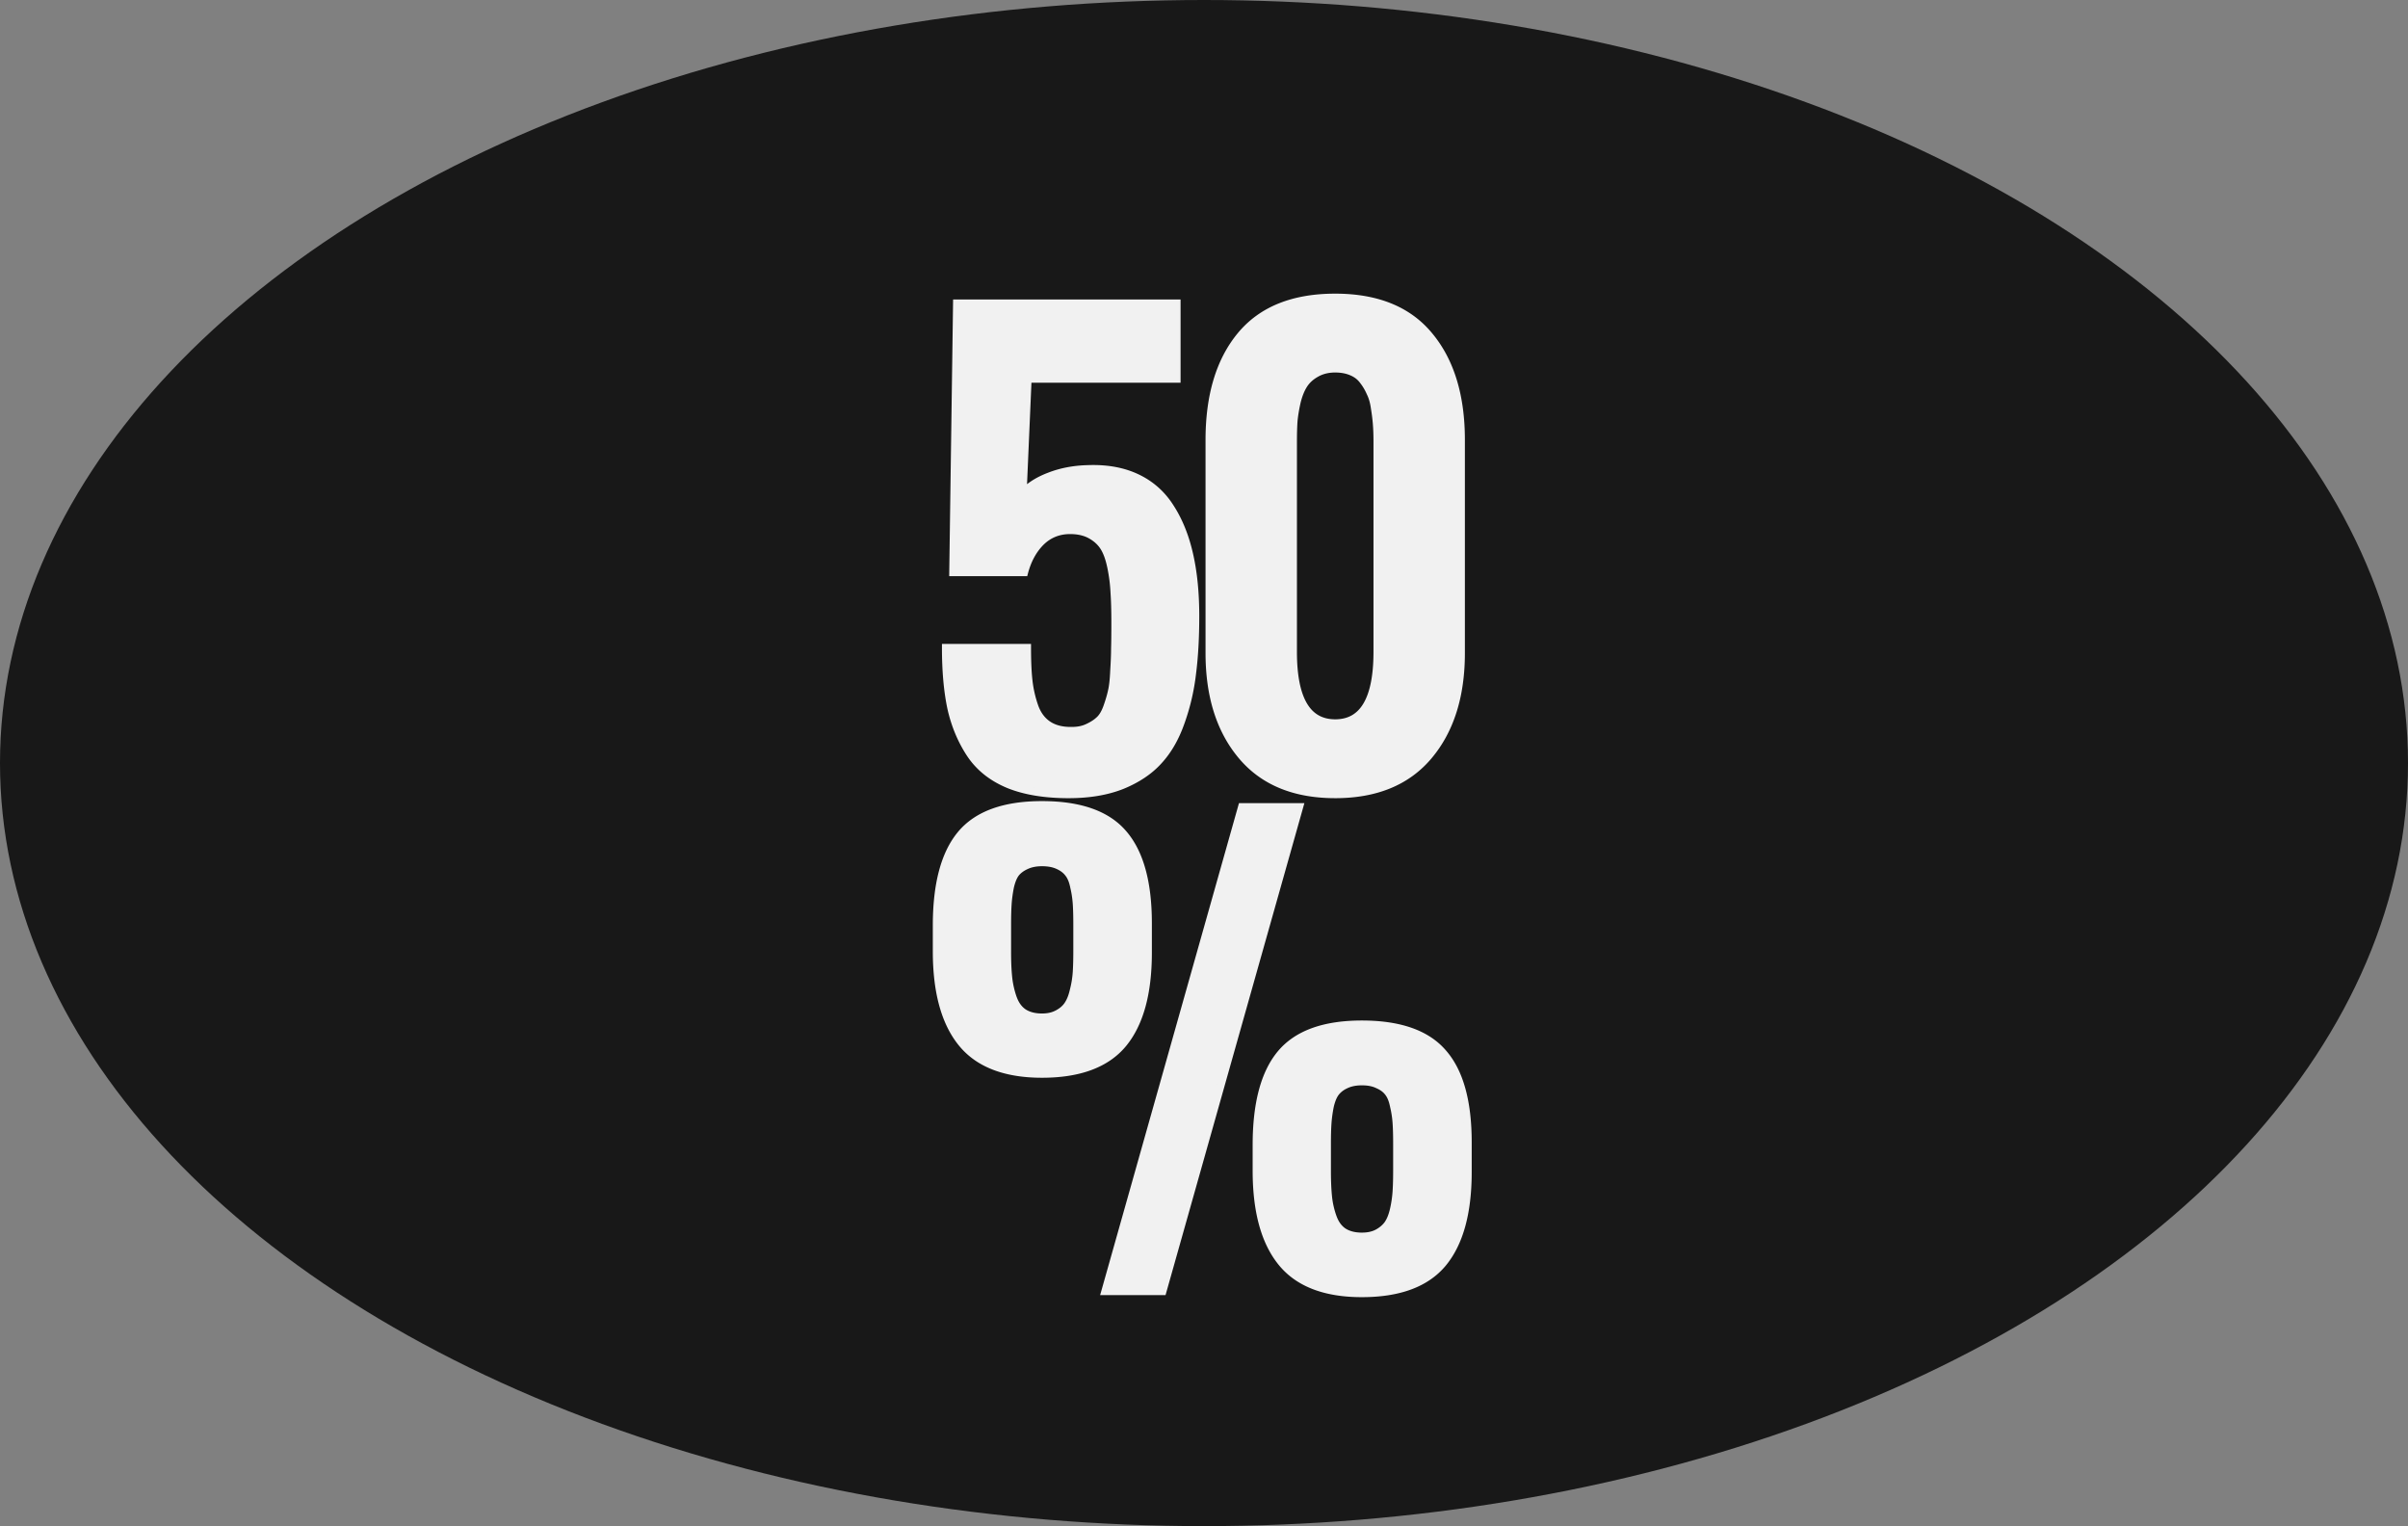
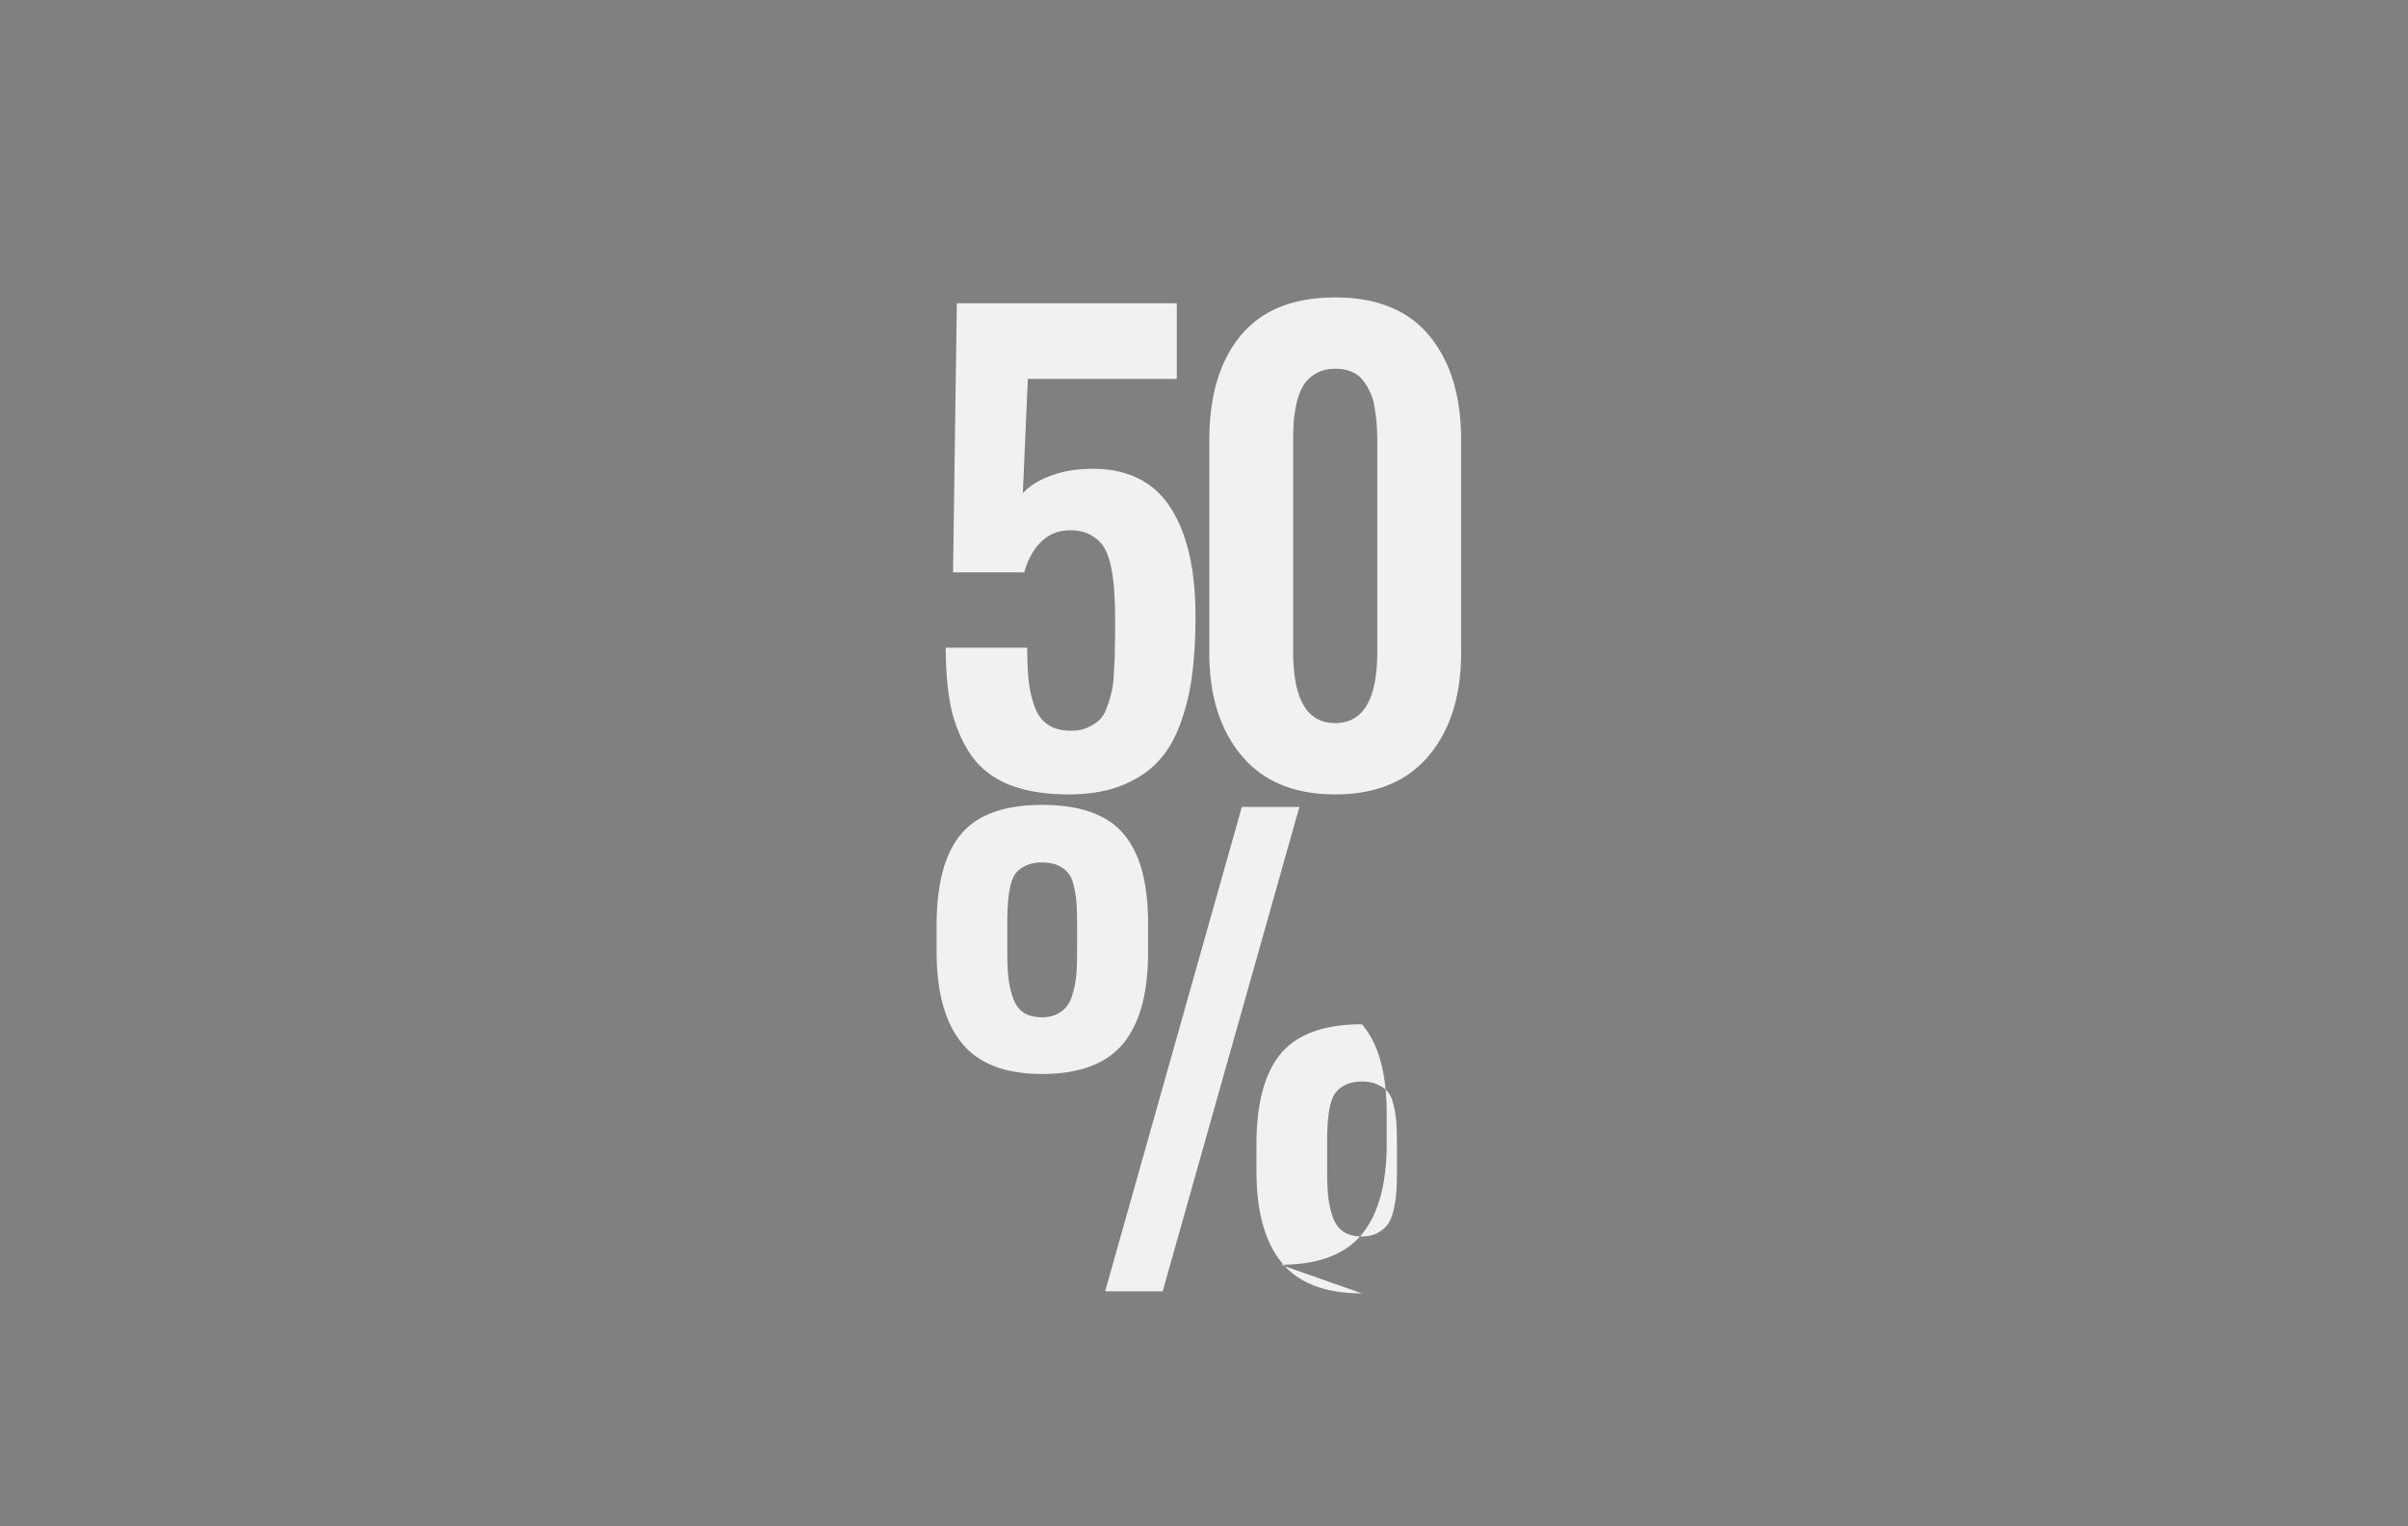
<svg xmlns="http://www.w3.org/2000/svg" width="636" height="403" fill="none">
  <rect width="100%" height="100%" fill="#808080" stroke="none" />
-   <ellipse cx="318" cy="201.5" rx="318" ry="201.5" fill="#181818" />
-   <path d="M282.268 209.774c-6.275 0-11.572-.874-15.893-2.623-4.32-1.8-7.663-4.449-10.029-7.946-2.366-3.549-4.063-7.56-5.092-12.035-.977-4.526-1.466-9.901-1.466-16.124h21.525c0 3.497.128 6.403.386 8.718a30.94 30.94 0 0 0 1.542 6.789c.772 2.16 1.981 3.78 3.626 4.86 1.646 1.08 3.729 1.594 6.249 1.543 1.595 0 2.984-.283 4.167-.849 1.234-.565 2.237-1.208 3.008-1.928.823-.72 1.518-1.852 2.083-3.395.566-1.594.978-2.983 1.235-4.166.308-1.234.514-3.034.617-5.4.154-2.418.231-4.398.231-5.941.052-1.543.077-3.806.077-6.789 0-3.24-.077-5.94-.231-8.1a43.407 43.407 0 0 0-.849-6.635c-.463-2.263-1.105-4.038-1.928-5.323-.823-1.286-1.98-2.34-3.472-3.163s-3.292-1.235-5.4-1.235c-3.035 0-5.607 1.029-7.715 3.086-2.058 2.057-3.523 4.732-4.398 8.024h-18.824l1.003-71.054h58.093v19.981h-39.346l-1.311 30.165c1.697-1.851 4.037-3.343 7.02-4.474 3.035-1.183 6.378-1.826 10.029-1.929 4.989-.206 9.335.566 13.038 2.315 3.704 1.748 6.661 4.371 8.873 7.869 2.263 3.497 3.934 7.637 5.014 12.421 1.08 4.731 1.62 10.157 1.62 16.278 0 5.657-.283 10.698-.848 15.121a58.026 58.026 0 0 1-3.009 12.884c-1.44 4.114-3.395 7.509-5.863 10.183-2.418 2.675-5.632 4.835-9.644 6.481-4.012 1.594-8.718 2.391-14.118 2.391Zm95.074-10.183c-5.708 6.789-13.938 10.183-24.687 10.183s-18.979-3.394-24.688-10.183c-5.708-6.789-8.563-15.841-8.563-27.156v-56.242c0-11.675 2.752-20.855 8.255-27.542 5.555-6.737 13.887-10.106 24.996-10.106 11.007 0 19.287 3.369 24.842 10.106 5.606 6.738 8.409 15.919 8.409 27.542v56.242c0 11.315-2.855 20.367-8.564 27.156Zm-35.796-27.465c0 12.549 3.703 18.824 11.109 18.824 7.406 0 11.109-6.275 11.109-18.824v-55.547c0-1.646-.051-3.137-.154-4.475a48.818 48.818 0 0 0-.54-4.397c-.206-1.543-.591-2.88-1.157-4.012a14.59 14.59 0 0 0-1.929-3.24c-.771-1.029-1.8-1.8-3.086-2.314-1.234-.515-2.649-.772-4.243-.772-1.903 0-3.575.412-5.015 1.234-1.388.772-2.468 1.749-3.24 2.932-.771 1.183-1.389 2.7-1.851 4.552a40.227 40.227 0 0 0-.849 5.092 82.319 82.319 0 0 0-.154 5.4v55.547ZM291.887 341l36.105-127.912h15.198L307.085 341h-15.198Zm67.813.54c-9.721 0-16.792-2.726-21.216-8.178-4.423-5.452-6.634-13.526-6.634-24.224v-6.789c0-10.904 2.134-18.927 6.403-24.071 4.32-5.194 11.469-7.792 21.447-7.792s17.127 2.521 21.447 7.561c4.372 4.989 6.558 12.858 6.558 23.607v7.869c0 10.698-2.212 18.722-6.635 24.071-4.423 5.297-11.546 7.946-21.37 7.946Zm0-15.044c1.646 0 3.035-.308 4.166-.926 1.132-.617 2.032-1.388 2.7-2.314.669-.977 1.183-2.263 1.543-3.858.36-1.594.592-3.163.695-4.706.103-1.543.154-3.42.154-5.631v-6.944c0-2.314-.051-4.192-.154-5.632a26.954 26.954 0 0 0-.695-4.474c-.308-1.543-.797-2.726-1.465-3.549-.618-.823-1.518-1.492-2.701-2.006-1.131-.566-2.546-.849-4.243-.849-1.646 0-3.06.283-4.243.849-1.131.514-2.032 1.209-2.7 2.083-.617.823-1.106 2.006-1.466 3.549a35.804 35.804 0 0 0-.617 4.474c-.103 1.441-.154 3.318-.154 5.632v6.944c0 2.777.102 5.117.308 7.02a22.939 22.939 0 0 0 1.234 5.323c.618 1.698 1.543 2.958 2.778 3.781 1.286.823 2.906 1.234 4.86 1.234Zm-84.477-42.894c-9.721 0-16.793-2.726-21.216-8.178-4.423-5.452-6.635-13.527-6.635-24.225v-6.789c0-10.903 2.135-18.927 6.403-24.07 4.321-5.195 11.47-7.792 21.448-7.792s17.127 2.52 21.447 7.56c4.372 5.041 6.558 12.936 6.558 23.685v7.792c0 10.698-2.212 18.721-6.635 24.07-4.423 5.298-11.547 7.947-21.37 7.947Zm0-14.967c1.594 0 2.957-.309 4.089-.926 1.182-.617 2.083-1.389 2.7-2.314.668-.978 1.183-2.263 1.543-3.858.411-1.594.668-3.163.771-4.706.103-1.594.154-3.497.154-5.709v-6.943c0-2.315-.051-4.192-.154-5.632a26.963 26.963 0 0 0-.694-4.475c-.309-1.491-.797-2.648-1.466-3.471-.669-.875-1.594-1.569-2.777-2.083-1.132-.515-2.521-.772-4.166-.772-1.646 0-3.061.283-4.244.849-1.131.514-2.031 1.183-2.7 2.006-.617.823-1.105 2.005-1.466 3.548a36.007 36.007 0 0 0-.617 4.475c-.103 1.44-.154 3.317-.154 5.632v7.02c0 2.778.103 5.092.309 6.944a24.18 24.18 0 0 0 1.234 5.4c.617 1.697 1.543 2.957 2.777 3.78 1.286.823 2.906 1.235 4.861 1.235Z" fill="#F1F1F1" />
-   <path d="m266.375 207.151-.384.923.009.004.375-.927Zm-10.029-7.946-.832.555.004.005.828-.56Zm-5.092-12.035-.977.211.003.013.974-.224Zm-1.466-16.124v-1h-1v1h1Zm21.525 0h1v-1h-1v1Zm1.928 15.507-.944.329.003.007.941-.336Zm9.875 6.403v-1h-.02l.02 1Zm4.167-.849-.417-.909-.008.004-.007.003.432.902Zm3.008-1.928-.658-.753-.012.011-.012.011.682.731Zm2.083-3.395.939.344.004-.009-.943-.335Zm1.235-4.166-.97-.242-.004.015-.004.015.978.212Zm.617-5.4-.998-.064-.001.01v.01l.999.044Zm.231-5.941-.999-.033-.001.017v.016h1Zm-.154-14.889-.999.047.001.012.001.012.997-.071Zm-2.777-11.958.842-.539-.842.539Zm-16.587-1.312-.699-.716-.008.009.707.707Zm-4.398 8.024v1h.769l.198-.744-.967-.256Zm-18.824 0-1-.015-.014 1.015h1.014v-1Zm1.003-71.054v-1h-.986l-.014.986 1 .014Zm58.093 0h1v-1h-1v1Zm0 19.981v1h1v-1h-1Zm-39.346 0v-1h-.957l-.042.957.999.043Zm-1.311 30.165-1-.043-.119 2.743 1.856-2.024-.737-.676Zm7.02-4.474.355.935.008-.004-.363-.931Zm10.029-1.929.029 1 .013-.001-.042-.999Zm21.911 10.184-.846.534.006.009.84-.543Zm5.014 12.421-.975.22v.002l.975-.222Zm.772 31.399-.992-.127-.002.011.994.116Zm-3.009 12.884-.942-.337-.002.006.944.331Zm-5.863 10.183-.735-.678-.007.008.742.67Zm-9.644 6.481.369.929.011-.004-.38-.925Zm-14.118 1.391c-6.188 0-11.35-.863-15.518-2.55l-.75 1.854c4.473 1.811 9.906 2.696 16.268 2.696v-2Zm-15.508-2.546c-4.161-1.733-7.341-4.265-9.586-7.583l-1.656 1.12c2.487 3.677 5.992 6.443 10.473 8.309l.769-1.846Zm-9.582-7.578c-2.294-3.44-3.946-7.338-4.949-11.704l-1.949.448c1.053 4.583 2.796 8.709 5.234 12.366l1.664-1.11Zm-4.946-11.691c-.958-4.438-1.444-9.738-1.444-15.913h-2c0 6.272.492 11.721 1.489 16.335l1.955-.422Zm-2.444-14.913h21.525v-2h-21.525v2Zm20.525-1c0 3.518.129 6.464.392 8.828l1.987-.221c-.251-2.264-.379-5.13-.379-8.607h-2Zm.392 8.828a31.88 31.88 0 0 0 1.592 7.008l1.889-.659a29.91 29.91 0 0 1-1.494-6.57l-1.987.221Zm1.595 7.015c.832 2.33 2.162 4.142 4.019 5.36l1.097-1.672c-1.435-.942-2.522-2.37-3.233-4.361l-1.883.673Zm4.019 5.36c1.856 1.218 4.152 1.761 6.818 1.707l-.041-2c-2.375.049-4.245-.437-5.68-1.379l-1.097 1.672Zm6.797 1.707c1.713 0 3.254-.304 4.598-.946l-.863-1.805c-1.022.489-2.258.751-3.735.751v2Zm4.583-.94c1.306-.598 2.406-1.295 3.275-2.106l-1.365-1.462c-.674.629-1.58 1.217-2.743 1.75l.833 1.818Zm3.251-2.085c.997-.872 1.766-2.175 2.363-3.803l-1.878-.688c-.534 1.458-1.153 2.418-1.802 2.986l1.317 1.505Zm2.367-3.812c.575-1.62 1-3.051 1.269-4.288l-1.955-.425c-.245 1.129-.642 2.475-1.199 4.044l1.885.669Zm1.262-4.258c.333-1.333.542-3.214.646-5.6l-1.998-.087c-.102 2.346-.305 4.066-.588 5.202l1.94.485Zm.645-5.58c.155-2.428.233-4.431.233-6.004h-2c0 1.514-.075 3.471-.229 5.877l1.996.127Zm.233-5.97c.052-1.56.077-3.837.077-6.823h-2c0 2.98-.025 5.23-.076 6.756l1.999.067Zm.077-6.823c0-3.253-.077-5.979-.234-8.172l-1.994.143c.152 2.128.228 4.802.228 8.029h2Zm-.232-8.148a44.392 44.392 0 0 0-.868-6.787l-1.959.4c.453 2.216.729 4.377.829 6.482l1.998-.095Zm-.868-6.787c-.476-2.328-1.152-4.234-2.066-5.662l-1.685 1.078c.732 1.143 1.342 2.786 1.792 4.984l1.959-.4Zm-2.066-5.662c-.923-1.442-2.211-2.606-3.831-3.5l-.966 1.751c1.363.752 2.389 1.697 3.112 2.827l1.685-1.078Zm-3.831-3.5c-1.671-.922-3.645-1.359-5.883-1.359v2c1.979 0 3.605.386 4.917 1.11l.966-1.751Zm-5.883-1.359c-3.287 0-6.112 1.125-8.414 3.37l1.397 1.432c1.916-1.869 4.234-2.802 7.017-2.802v-2Zm-8.422 3.379c-2.202 2.202-3.745 5.041-4.657 8.474l1.933.513c.837-3.15 2.225-5.66 4.138-7.573l-1.414-1.414Zm-3.691 7.731h-18.824v2h18.824v-2Zm-17.824 1.014 1.003-71.054-2-.028-1.003 71.053 2 .029Zm.003-70.068h58.093v-2H252.72v2Zm57.093-1v19.981h2V80.088h-2Zm1 18.981h-39.346v2h39.346v-2Zm-40.345.957-1.312 30.165 1.999.087 1.311-30.165-1.998-.087Zm.425 30.884c1.567-1.71 3.762-3.125 6.638-4.215l-.71-1.87c-3.09 1.172-5.575 2.74-7.403 4.734l1.475 1.351Zm6.646-4.219c2.916-1.136 6.144-1.76 9.695-1.86l-.057-2c-3.752.106-7.211.768-10.364 1.997l.726 1.863Zm9.708-1.861c4.862-.2 9.041.554 12.569 2.22l.854-1.809c-3.877-1.831-8.39-2.62-13.506-2.409l.083 1.998Zm12.569 2.22c3.53 1.666 6.343 4.16 8.454 7.499l1.691-1.069c-2.312-3.656-5.414-6.408-9.291-8.239l-.854 1.809Zm8.46 7.508c2.189 3.383 3.82 7.41 4.879 12.098l1.951-.441c-1.102-4.878-2.814-9.132-5.151-12.744l-1.679 1.087Zm4.879 12.1c1.06 4.643 1.595 9.992 1.595 16.056h2c0-6.177-.545-11.68-1.645-16.501l-1.95.445Zm1.595 16.056c0 5.626-.281 10.622-.84 14.994l1.984.254c.572-4.475.856-9.559.856-15.248h-2Zm-.842 15.005a56.902 56.902 0 0 1-2.957 12.663l1.883.674a58.91 58.91 0 0 0 3.061-13.106l-1.987-.231Zm-2.959 12.669c-1.404 4.011-3.295 7.28-5.654 9.836l1.469 1.357c2.578-2.793 4.596-6.313 6.073-10.532l-1.888-.661Zm-5.661 9.844c-2.299 2.543-5.38 4.625-9.282 6.226l.76 1.85c4.122-1.691 7.47-3.93 10.005-6.735l-1.483-1.341Zm-9.271 6.222c-3.869 1.537-8.445 2.32-13.749 2.32v2c5.496 0 10.333-.811 14.487-2.462l-.738-1.858Zm31.642-117.803-.772-.636.772.636Zm49.838 0-.772.636.003.004.769-.64Zm-13.887 23.453-.997.074v.003l.997-.077Zm-.54-4.397-.991.132.002.016.003.016.986-.164Zm-1.157-4.012-.917.399.01.025.012.024.895-.448Zm-1.929-3.24-.8.6.008.01.007.01.785-.62Zm-3.086-2.314-.384.923.006.002.007.003.371-.928Zm-9.258.462.486.875.01-.006-.496-.868Zm-5.091 7.484-.971-.243-.002.01-.002.01.975.223Zm-.849 5.092-.995-.097-.002.015-.001.015.998.067Zm34.877 87.768c-5.479 6.516-13.399 9.827-23.922 9.827v2c10.976 0 19.514-3.477 25.453-10.54l-1.531-1.287Zm-23.922 9.827c-10.523 0-18.443-3.311-23.922-9.827l-1.531 1.287c5.939 7.063 14.477 10.54 25.453 10.54v-2Zm-23.922-9.827c-5.52-6.564-8.329-15.366-8.329-26.512h-2c0 11.484 2.9 20.785 8.798 27.799l1.531-1.287Zm-8.329-26.512v-56.242h-2v56.242h2Zm0-56.242c0-11.524 2.715-20.453 8.027-26.906l-1.544-1.271c-5.695 6.919-8.483 16.351-8.483 28.177h2Zm8.026-26.906c5.315-6.446 13.326-9.742 24.225-9.742v-2c-11.32 0-19.973 3.442-25.768 10.47l1.543 1.272Zm24.225-9.742c10.792 0 18.753 3.293 24.07 9.742l1.543-1.272c-5.792-7.026-14.392-10.47-25.613-10.47v2Zm24.073 9.746c5.414 6.507 8.178 15.436 8.178 26.902h2c0-11.78-2.842-21.213-8.641-28.181l-1.537 1.279Zm8.178 26.902v56.242h2v-56.242h-2Zm0 56.242c0 11.146-2.809 19.948-8.329 26.512l1.531 1.287c5.898-7.014 8.798-16.315 8.798-27.799h-2Zm-44.36-.309c0 6.34.929 11.26 2.916 14.626 2.035 3.449 5.143 5.198 9.193 5.198v-2c-3.356 0-5.803-1.388-7.471-4.214-1.716-2.909-2.638-7.401-2.638-13.61h-2Zm12.109 19.824c4.05 0 7.158-1.749 9.193-5.198 1.987-3.366 2.916-8.286 2.916-14.626h-2c0 6.209-.922 10.701-2.638 13.61-1.668 2.826-4.115 4.214-7.471 4.214v2Zm12.109-19.824v-55.547h-2v55.547h2Zm0-55.547c0-1.666-.052-3.184-.157-4.551l-1.994.153c.101 1.307.151 2.772.151 4.398h2Zm-.157-4.548a49.361 49.361 0 0 0-.551-4.488l-1.972.328c.252 1.517.428 2.952.529 4.307l1.994-.147Zm-.546-4.456c-.217-1.628-.629-3.077-1.254-4.327l-1.789.895c.507 1.012.866 2.239 1.061 3.696l1.982-.264Zm-1.231-4.278a15.594 15.594 0 0 0-2.061-3.462l-1.57 1.24a13.58 13.58 0 0 1 1.797 3.019l1.834-.797Zm-2.046-3.442c-.89-1.187-2.072-2.066-3.514-2.643l-.743 1.857c1.129.452 2.004 1.115 2.657 1.986l1.6-1.2Zm-3.501-2.638c-1.378-.573-2.926-.848-4.628-.848v2c1.487 0 2.767.24 3.859.695l.769-1.846Zm-4.628-.848c-2.051 0-3.899.445-5.511 1.366l.992 1.737c1.268-.725 2.764-1.103 4.519-1.103v-2Zm-5.5 1.36c-1.513.84-2.722 1.924-3.592 3.26l1.675 1.092c.672-1.03 1.624-1.901 2.888-2.603l-.971-1.749Zm-3.592 3.26c-.85 1.302-1.504 2.931-1.985 4.855l1.941.485c.444-1.779 1.025-3.184 1.719-4.248l-1.675-1.092Zm-1.989 4.875a41.345 41.345 0 0 0-.869 5.218l1.99.193c.15-1.546.425-3.201.828-4.965l-1.949-.446Zm-.872 5.248a83.226 83.226 0 0 0-.156 5.467h2c0-2.042.051-3.819.152-5.334l-1.996-.133Zm-.156 5.467v55.547h2v-55.547h-2ZM291.887 341l-.963-.272-.359 1.272h1.322v-1Zm36.105-127.912v-1h-.757l-.205.728.962.272Zm15.198 0 .963.272.359-1.272h-1.322v1ZM307.085 341v1h.757l.205-.728-.962-.272Zm31.168-62.722-.769-.639-.001.001.77.638Zm42.894-.231-.759.651.007.008.752-.659Zm-.077 55.547.768.641.003-.004-.771-.637Zm-14.504-10.338.811.585.008-.01.007-.01-.826-.565Zm2.238-26.771-.998.069v.003l.998-.072Zm-.695-4.474-.98.196.004.019.004.019.972-.234Zm-1.465-3.549-.8.6.011.015.012.016.777-.631Zm-2.701-2.006-.447.894.024.012.025.011.398-.917Zm-8.486 0 .414.91.009-.004.008-.004-.431-.902Zm-2.7 2.083-.795-.607-.005.007.8.6Zm-1.466 3.549-.974-.227-.003.015-.004.016.981.196Zm-.463 24.07-.994.108v.003l.994-.111Zm4.012 9.104-.555.832.008.005.008.005.539-.842ZM253.775 220.34l-.768-.64-.001.001.769.639Zm42.895-.232-.759.651.003.005.756-.656Zm-.077 55.547.767.641.003-.003-.77-.638Zm-17.281-7.946-.463-.887-.008.005-.008.004.479.878Zm2.7-2.314-.826-.565-.006.01.832.555Zm1.543-3.858-.969-.25-.003.015-.004.015.976.22Zm.771-4.706.998.067v-.003l-.998-.064Zm0-18.284-.997.069v.002l.997-.071Zm-.694-4.475-.979.203.003.016.004.016.972-.235Zm-1.466-3.471-.794.607.009.012.009.011.776-.63Zm-2.777-2.083-.414.91.007.003.008.004.399-.917Zm-8.41.077.414.91.009-.004.009-.004-.432-.902Zm-2.7 2.006-.776-.631-.012.015-.012.016.8.6Zm-1.466 3.548-.973-.227-.004.016-.003.015.98.196Zm.772 29.471-.943.333.003.009.94-.342Zm2.777 3.78-.554.832.007.006.008.005.539-.843Zm22.487 73.872 36.106-127.912-1.925-.544-36.106 127.912 1.925.544Zm35.143-127.184h15.198v-2h-15.198v2Zm14.236-1.272-36.105 127.912 1.924.544 36.106-127.912-1.925-.544ZM307.085 340h-15.198v2h15.198v-2Zm52.615.54c-9.541 0-16.271-2.671-20.439-7.808l-1.553 1.26c4.678 5.767 12.092 8.548 21.992 8.548v-2Zm-20.439-7.808c-4.22-5.201-6.411-13.011-6.411-23.594h-2c0 10.812 2.231 19.152 6.858 24.854l1.553-1.26Zm-6.411-23.594v-6.789h-2v6.789h2Zm0-6.789c0-10.808 2.121-18.551 6.172-23.432l-1.539-1.277c-4.486 5.405-6.633 13.709-6.633 24.709h2Zm6.172-23.431c4.054-4.874 10.852-7.432 20.678-7.432v-2c-10.13 0-17.629 2.638-22.216 8.153l1.538 1.279Zm20.678-7.432c9.835 0 16.637 2.485 20.688 7.212l1.519-1.302c-4.59-5.354-12.086-7.91-22.207-7.91v2Zm20.695 7.22c4.139 4.723 6.31 12.3 6.31 22.948h2c0-10.85-2.2-19.011-6.805-24.266l-1.505 1.318Zm6.31 22.948v7.869h2v-7.869h-2Zm0 7.869c0 10.586-2.192 18.338-6.405 23.433l1.541 1.275c4.633-5.603 6.864-13.897 6.864-24.708h-2Zm-6.402 23.43c-4.163 4.986-10.945 7.587-20.603 7.587v2c9.99 0 17.455-2.696 22.138-8.305l-1.535-1.282Zm-20.603-5.457c1.768 0 3.331-.331 4.645-1.048l-.958-1.756c-.949.518-2.163.804-3.687.804v2Zm4.645-1.048c1.246-.679 2.265-1.545 3.032-2.607l-1.621-1.171c-.571.79-1.351 1.467-2.369 2.022l.958 1.756Zm3.047-2.627c.761-1.113 1.315-2.528 1.693-4.202l-1.951-.441c-.342 1.515-.817 2.672-1.393 3.513l1.651 1.13Zm1.693-4.202c.371-1.642.61-3.263.716-4.86l-1.995-.133a29.586 29.586 0 0 1-.672 4.552l1.951.441Zm.716-4.86c.105-1.572.157-3.473.157-5.698h-2c0 2.198-.051 4.051-.152 5.565l1.995.133Zm.157-5.698v-6.944h-2v6.944h2Zm0-6.944c0-2.326-.052-4.229-.157-5.703l-1.995.143c.101 1.406.152 3.257.152 5.56h2Zm-.157-5.7a27.85 27.85 0 0 0-.72-4.641l-1.944.469c.348 1.439.57 2.875.669 4.309l1.995-.137Zm-.711-4.602c-.326-1.631-.862-2.988-1.67-3.984l-1.553 1.262c.529.65.971 1.659 1.262 3.114l1.961-.392Zm-1.646-3.953c-.745-.993-1.8-1.757-3.102-2.323l-.797 1.834c1.063.463 1.809 1.036 2.299 1.689l1.6-1.2Zm-3.053-2.3c-1.31-.655-2.889-.955-4.691-.955v2c1.593 0 2.843.267 3.796.743l.895-1.788Zm-4.691-.955c-1.758 0-3.327.302-4.674.947l.862 1.804c1.019-.487 2.279-.751 3.812-.751v-2Zm-4.657.939c-1.262.573-2.3 1.364-3.081 2.386l1.589 1.215c.557-.728 1.319-1.325 2.32-1.781l-.828-1.82Zm-3.086 2.393c-.733.977-1.264 2.309-1.64 3.922l1.948.454c.344-1.473.79-2.507 1.292-3.176l-1.6-1.2Zm-1.647 3.953a36.853 36.853 0 0 0-.634 4.599l1.995.143c.1-1.395.3-2.845.601-4.35l-1.962-.392Zm-.634 4.599c-.105 1.474-.156 3.377-.156 5.703h2c0-2.303.051-4.154.151-5.56l-1.995-.143Zm-.156 5.703v6.944h2v-6.944h-2Zm0 6.944c0 2.798.103 5.177.314 7.128l1.988-.215c-.2-1.856-.302-4.157-.302-6.913h-2Zm.314 7.131c.214 1.928.644 3.78 1.289 5.554l1.879-.683a21.934 21.934 0 0 1-1.18-5.092l-1.988.221Zm1.289 5.554c.674 1.853 1.715 3.306 3.162 4.271l1.11-1.664c-1.022-.681-1.832-1.749-2.393-3.29l-1.879.683Zm3.178 4.281c1.486.951 3.307 1.392 5.399 1.392v-2c-1.816 0-3.236-.382-4.321-1.077l-1.078 1.685Zm-79.078-43.502c-9.542 0-16.272-2.671-20.44-7.808l-1.553 1.26c4.679 5.767 12.093 8.548 21.993 8.548v-2Zm-20.44-7.808c-4.22-5.202-6.411-13.012-6.411-23.595h-2c0 10.813 2.232 19.153 6.858 24.855l1.553-1.26Zm-6.411-23.595v-6.789h-2v6.789h2Zm0-6.789c0-10.807 2.122-18.551 6.173-23.431l-1.539-1.278c-4.487 5.406-6.634 13.709-6.634 24.709h2Zm6.172-23.431c4.054-4.874 10.853-7.431 20.679-7.431v-2c-10.13 0-17.63 2.637-22.216 8.152l1.537 1.279Zm20.679-7.431c9.834 0 16.636 2.485 20.688 7.211l1.518-1.301c-4.589-5.355-12.085-7.91-22.206-7.91v2Zm20.691 7.216c4.143 4.776 6.314 12.382 6.314 23.029h2c0-10.852-2.201-19.035-6.803-24.34l-1.511 1.311Zm6.314 23.029v7.792h2v-7.792h-2Zm0 7.792c0 10.585-2.193 18.338-6.406 23.433l1.541 1.275c4.634-5.603 6.865-13.897 6.865-24.708h-2Zm-6.403 23.429c-4.163 4.986-10.945 7.588-20.602 7.588v2c9.989 0 17.454-2.697 22.137-8.306l-1.535-1.282Zm-20.602-5.379c1.722 0 3.258-.334 4.567-1.048l-.957-1.756c-.954.52-2.144.804-3.61.804v2Zm4.551-1.039c1.303-.68 2.342-1.556 3.07-2.647l-1.664-1.109c-.507.76-1.268 1.428-2.331 1.982l.925 1.774Zm3.063-2.637c.762-1.113 1.315-2.528 1.693-4.202l-1.951-.44c-.342 1.515-.817 2.671-1.393 3.513l1.651 1.129Zm1.686-4.172c.426-1.651.694-3.281.801-4.889l-1.996-.133a24.59 24.59 0 0 1-.742 4.522l1.937.5Zm.801-4.892c.105-1.622.156-3.547.156-5.773h-2c0 2.198-.051 4.078-.152 5.645l1.996.128Zm.156-5.773v-6.943h-2v6.943h2Zm0-6.943c0-2.326-.051-4.23-.156-5.703l-1.995.142c.1 1.407.151 3.258.151 5.561h2Zm-.156-5.701a27.927 27.927 0 0 0-.72-4.64l-1.944.469c.347 1.438.57 2.874.669 4.309l1.995-.138Zm-.713-4.608c-.328-1.585-.865-2.91-1.669-3.9l-1.552 1.261c.533.656.973 1.645 1.263 3.044l1.958-.405Zm-1.651-3.877c-.788-1.031-1.861-1.822-3.173-2.392l-.797 1.834c1.054.458 1.833 1.055 2.382 1.773l1.588-1.215Zm-3.158-2.386c-1.296-.589-2.835-.861-4.579-.861v2c1.547 0 2.785.243 3.752.682l.827-1.821Zm-4.579-.861c-1.758 0-3.327.302-4.675.947l.863 1.804c1.018-.487 2.278-.751 3.812-.751v-2Zm-4.657.938c-1.248.568-2.281 1.324-3.063 2.286l1.552 1.261c.556-.684 1.323-1.265 2.338-1.726l-.827-1.821Zm-3.087 2.317c-.733.977-1.263 2.309-1.639 3.921l1.947.455c.344-1.474.791-2.508 1.292-3.176l-1.6-1.2Zm-1.646 3.952a36.868 36.868 0 0 0-.634 4.6l1.995.142c.099-1.394.299-2.844.6-4.349l-1.961-.393Zm-.634 4.6c-.105 1.473-.157 3.377-.157 5.703h2c0-2.303.051-4.154.152-5.561l-1.995-.142Zm-.157 5.703v7.02h2v-7.02h-2Zm0 7.02c0 2.799.103 5.153.315 7.054l1.987-.221c-.2-1.802-.302-4.076-.302-6.833h-2Zm.315 7.054a25.182 25.182 0 0 0 1.285 5.623l1.886-.666a23.218 23.218 0 0 1-1.184-5.178l-1.987.221Zm1.288 5.632c.674 1.853 1.715 3.306 3.163 4.27l1.109-1.664c-1.021-.681-1.832-1.748-2.392-3.29l-1.88.684Zm3.178 4.281c1.486.951 3.307 1.392 5.4 1.392v-2c-1.817 0-3.236-.382-4.322-1.077l-1.078 1.685Z" fill="#F1F1F1" />
+   <path d="M282.268 209.774c-6.275 0-11.572-.874-15.893-2.623-4.32-1.8-7.663-4.449-10.029-7.946-2.366-3.549-4.063-7.56-5.092-12.035-.977-4.526-1.466-9.901-1.466-16.124h21.525c0 3.497.128 6.403.386 8.718a30.94 30.94 0 0 0 1.542 6.789c.772 2.16 1.981 3.78 3.626 4.86 1.646 1.08 3.729 1.594 6.249 1.543 1.595 0 2.984-.283 4.167-.849 1.234-.565 2.237-1.208 3.008-1.928.823-.72 1.518-1.852 2.083-3.395.566-1.594.978-2.983 1.235-4.166.308-1.234.514-3.034.617-5.4.154-2.418.231-4.398.231-5.941.052-1.543.077-3.806.077-6.789 0-3.24-.077-5.94-.231-8.1a43.407 43.407 0 0 0-.849-6.635c-.463-2.263-1.105-4.038-1.928-5.323-.823-1.286-1.98-2.34-3.472-3.163s-3.292-1.235-5.4-1.235c-3.035 0-5.607 1.029-7.715 3.086-2.058 2.057-3.523 4.732-4.398 8.024h-18.824l1.003-71.054h58.093v19.981h-39.346l-1.311 30.165c1.697-1.851 4.037-3.343 7.02-4.474 3.035-1.183 6.378-1.826 10.029-1.929 4.989-.206 9.335.566 13.038 2.315 3.704 1.748 6.661 4.371 8.873 7.869 2.263 3.497 3.934 7.637 5.014 12.421 1.08 4.731 1.62 10.157 1.62 16.278 0 5.657-.283 10.698-.848 15.121a58.026 58.026 0 0 1-3.009 12.884c-1.44 4.114-3.395 7.509-5.863 10.183-2.418 2.675-5.632 4.835-9.644 6.481-4.012 1.594-8.718 2.391-14.118 2.391Zm95.074-10.183c-5.708 6.789-13.938 10.183-24.687 10.183s-18.979-3.394-24.688-10.183c-5.708-6.789-8.563-15.841-8.563-27.156v-56.242c0-11.675 2.752-20.855 8.255-27.542 5.555-6.737 13.887-10.106 24.996-10.106 11.007 0 19.287 3.369 24.842 10.106 5.606 6.738 8.409 15.919 8.409 27.542v56.242c0 11.315-2.855 20.367-8.564 27.156Zm-35.796-27.465c0 12.549 3.703 18.824 11.109 18.824 7.406 0 11.109-6.275 11.109-18.824v-55.547c0-1.646-.051-3.137-.154-4.475a48.818 48.818 0 0 0-.54-4.397c-.206-1.543-.591-2.88-1.157-4.012a14.59 14.59 0 0 0-1.929-3.24c-.771-1.029-1.8-1.8-3.086-2.314-1.234-.515-2.649-.772-4.243-.772-1.903 0-3.575.412-5.015 1.234-1.388.772-2.468 1.749-3.24 2.932-.771 1.183-1.389 2.7-1.851 4.552a40.227 40.227 0 0 0-.849 5.092 82.319 82.319 0 0 0-.154 5.4v55.547ZM291.887 341l36.105-127.912h15.198L307.085 341h-15.198Zm67.813.54c-9.721 0-16.792-2.726-21.216-8.178-4.423-5.452-6.634-13.526-6.634-24.224v-6.789c0-10.904 2.134-18.927 6.403-24.071 4.32-5.194 11.469-7.792 21.447-7.792c4.372 4.989 6.558 12.858 6.558 23.607v7.869c0 10.698-2.212 18.722-6.635 24.071-4.423 5.297-11.546 7.946-21.37 7.946Zm0-15.044c1.646 0 3.035-.308 4.166-.926 1.132-.617 2.032-1.388 2.7-2.314.669-.977 1.183-2.263 1.543-3.858.36-1.594.592-3.163.695-4.706.103-1.543.154-3.42.154-5.631v-6.944c0-2.314-.051-4.192-.154-5.632a26.954 26.954 0 0 0-.695-4.474c-.308-1.543-.797-2.726-1.465-3.549-.618-.823-1.518-1.492-2.701-2.006-1.131-.566-2.546-.849-4.243-.849-1.646 0-3.06.283-4.243.849-1.131.514-2.032 1.209-2.7 2.083-.617.823-1.106 2.006-1.466 3.549a35.804 35.804 0 0 0-.617 4.474c-.103 1.441-.154 3.318-.154 5.632v6.944c0 2.777.102 5.117.308 7.02a22.939 22.939 0 0 0 1.234 5.323c.618 1.698 1.543 2.958 2.778 3.781 1.286.823 2.906 1.234 4.86 1.234Zm-84.477-42.894c-9.721 0-16.793-2.726-21.216-8.178-4.423-5.452-6.635-13.527-6.635-24.225v-6.789c0-10.903 2.135-18.927 6.403-24.07 4.321-5.195 11.47-7.792 21.448-7.792s17.127 2.52 21.447 7.56c4.372 5.041 6.558 12.936 6.558 23.685v7.792c0 10.698-2.212 18.721-6.635 24.07-4.423 5.298-11.547 7.947-21.37 7.947Zm0-14.967c1.594 0 2.957-.309 4.089-.926 1.182-.617 2.083-1.389 2.7-2.314.668-.978 1.183-2.263 1.543-3.858.411-1.594.668-3.163.771-4.706.103-1.594.154-3.497.154-5.709v-6.943c0-2.315-.051-4.192-.154-5.632a26.963 26.963 0 0 0-.694-4.475c-.309-1.491-.797-2.648-1.466-3.471-.669-.875-1.594-1.569-2.777-2.083-1.132-.515-2.521-.772-4.166-.772-1.646 0-3.061.283-4.244.849-1.131.514-2.031 1.183-2.7 2.006-.617.823-1.105 2.005-1.466 3.548a36.007 36.007 0 0 0-.617 4.475c-.103 1.44-.154 3.317-.154 5.632v7.02c0 2.778.103 5.092.309 6.944a24.18 24.18 0 0 0 1.234 5.4c.617 1.697 1.543 2.957 2.777 3.78 1.286.823 2.906 1.235 4.861 1.235Z" fill="#F1F1F1" />
</svg>